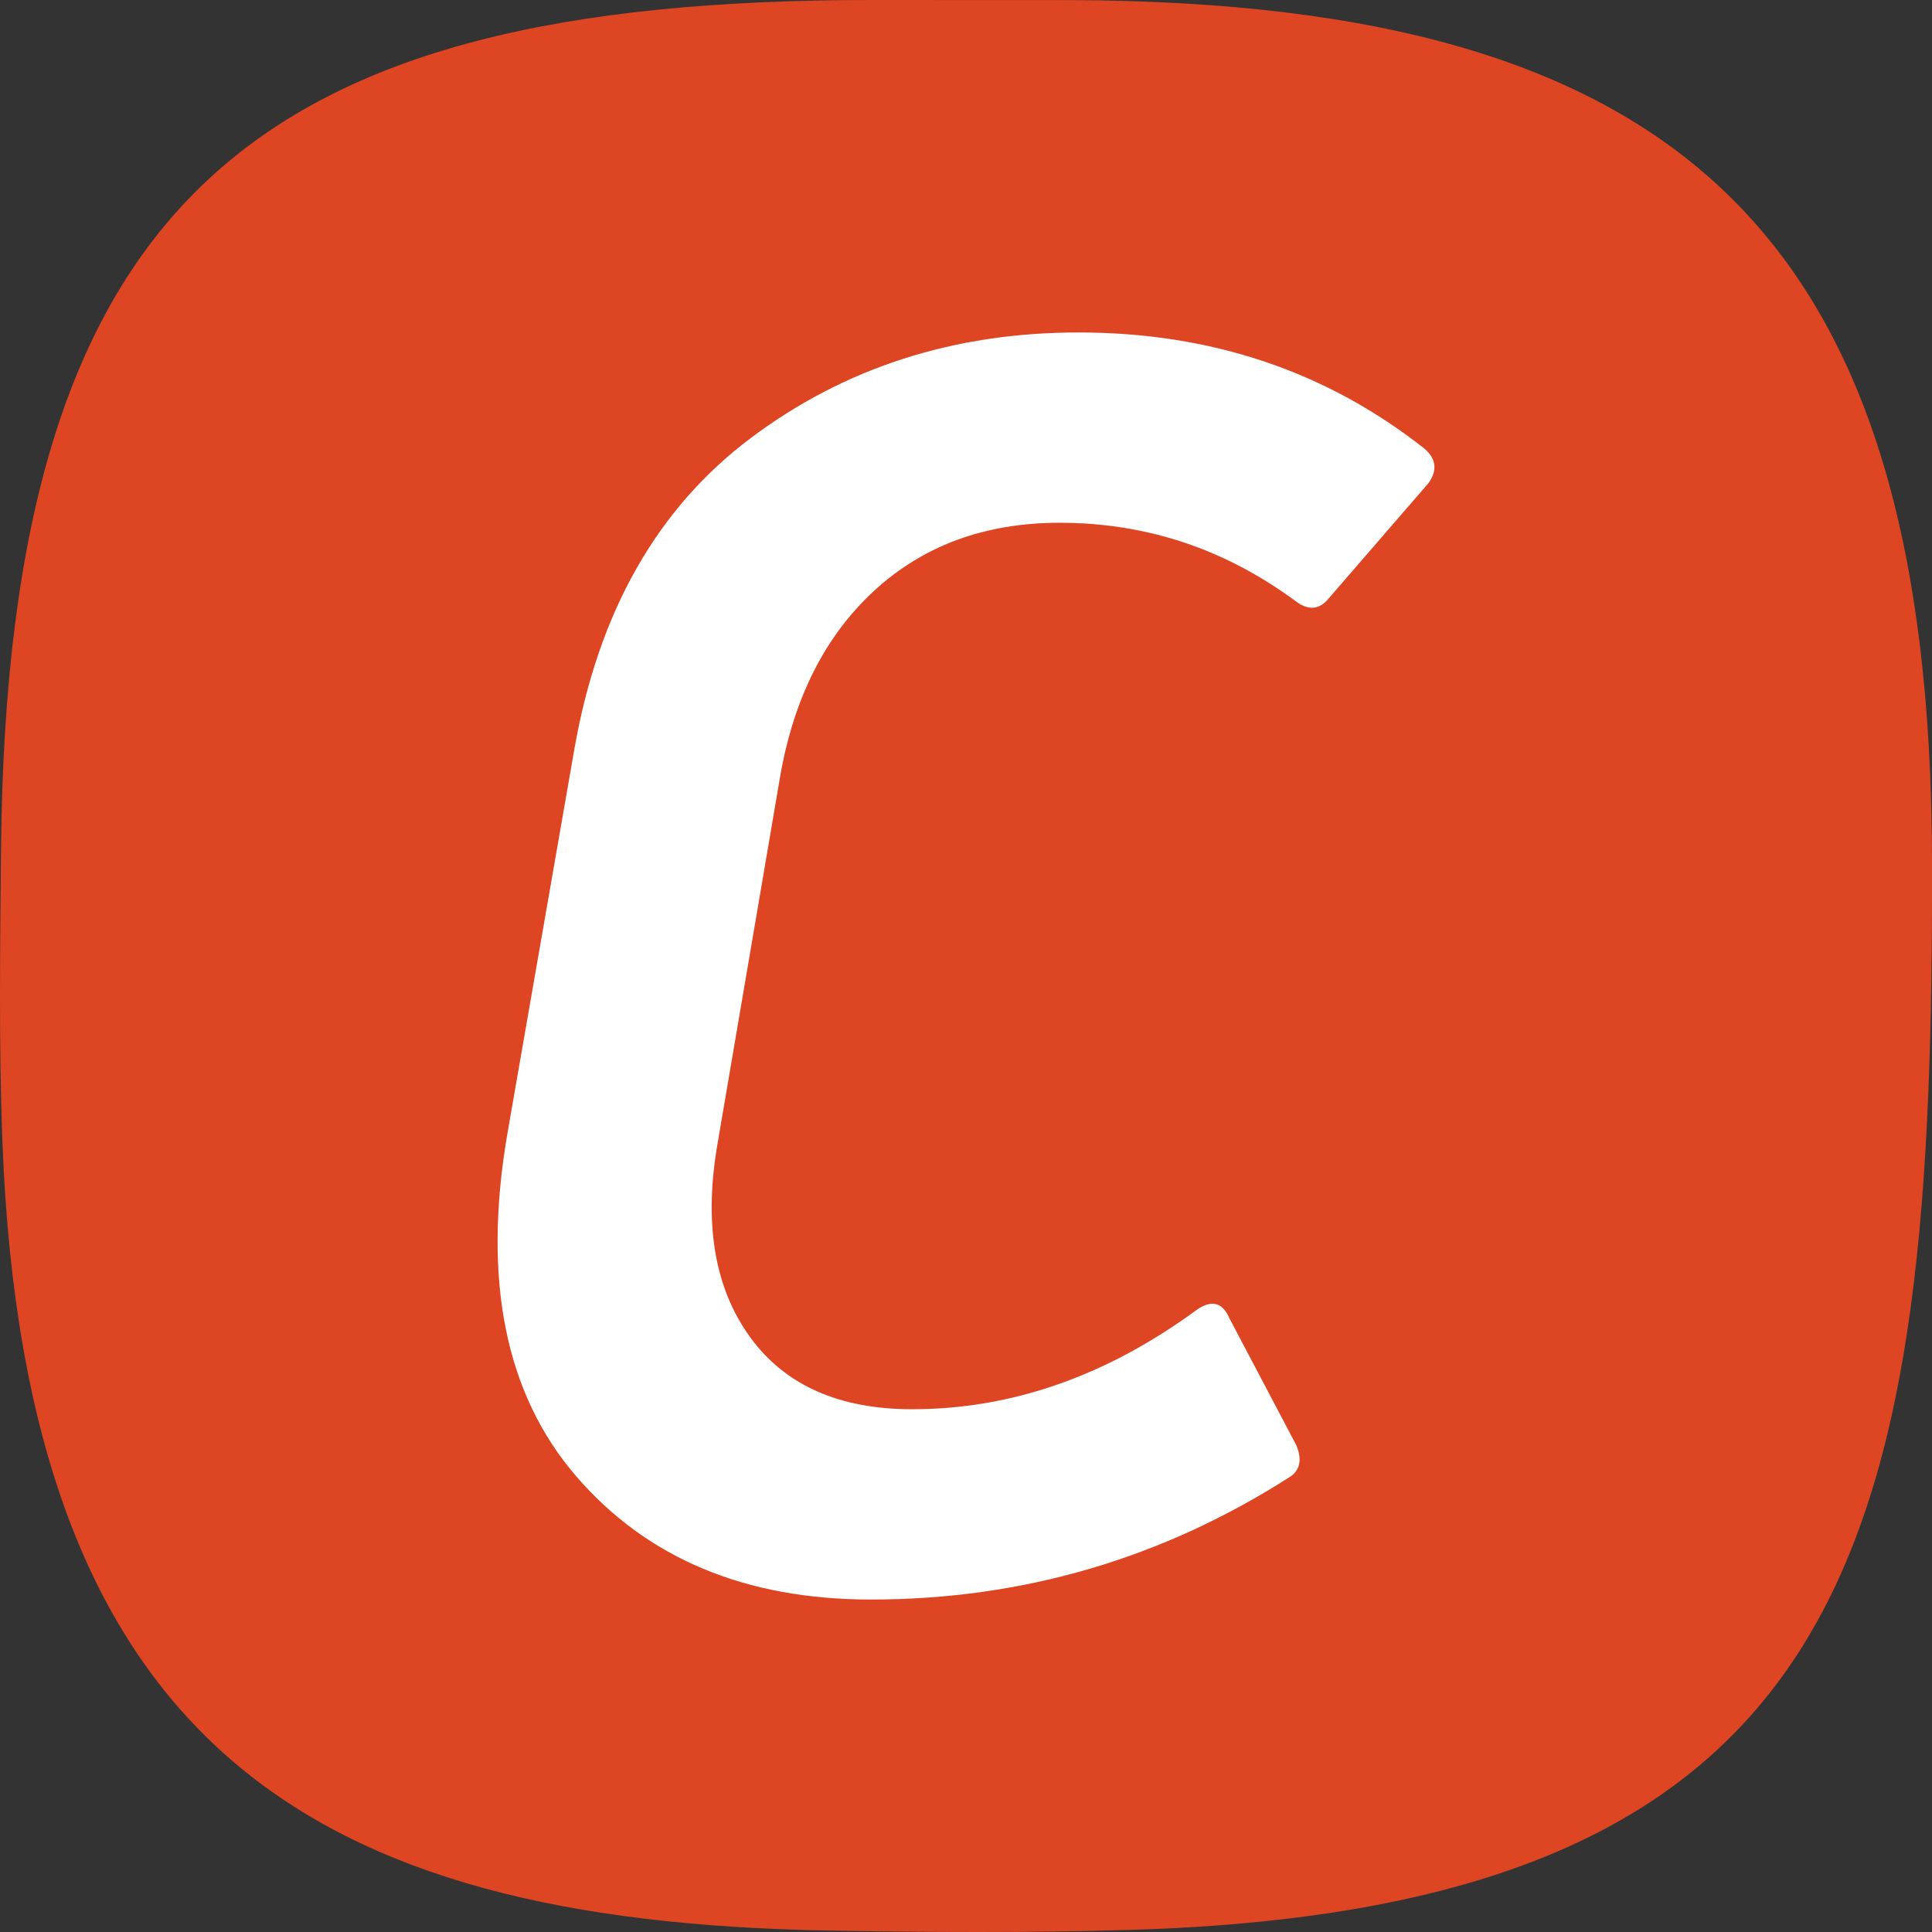
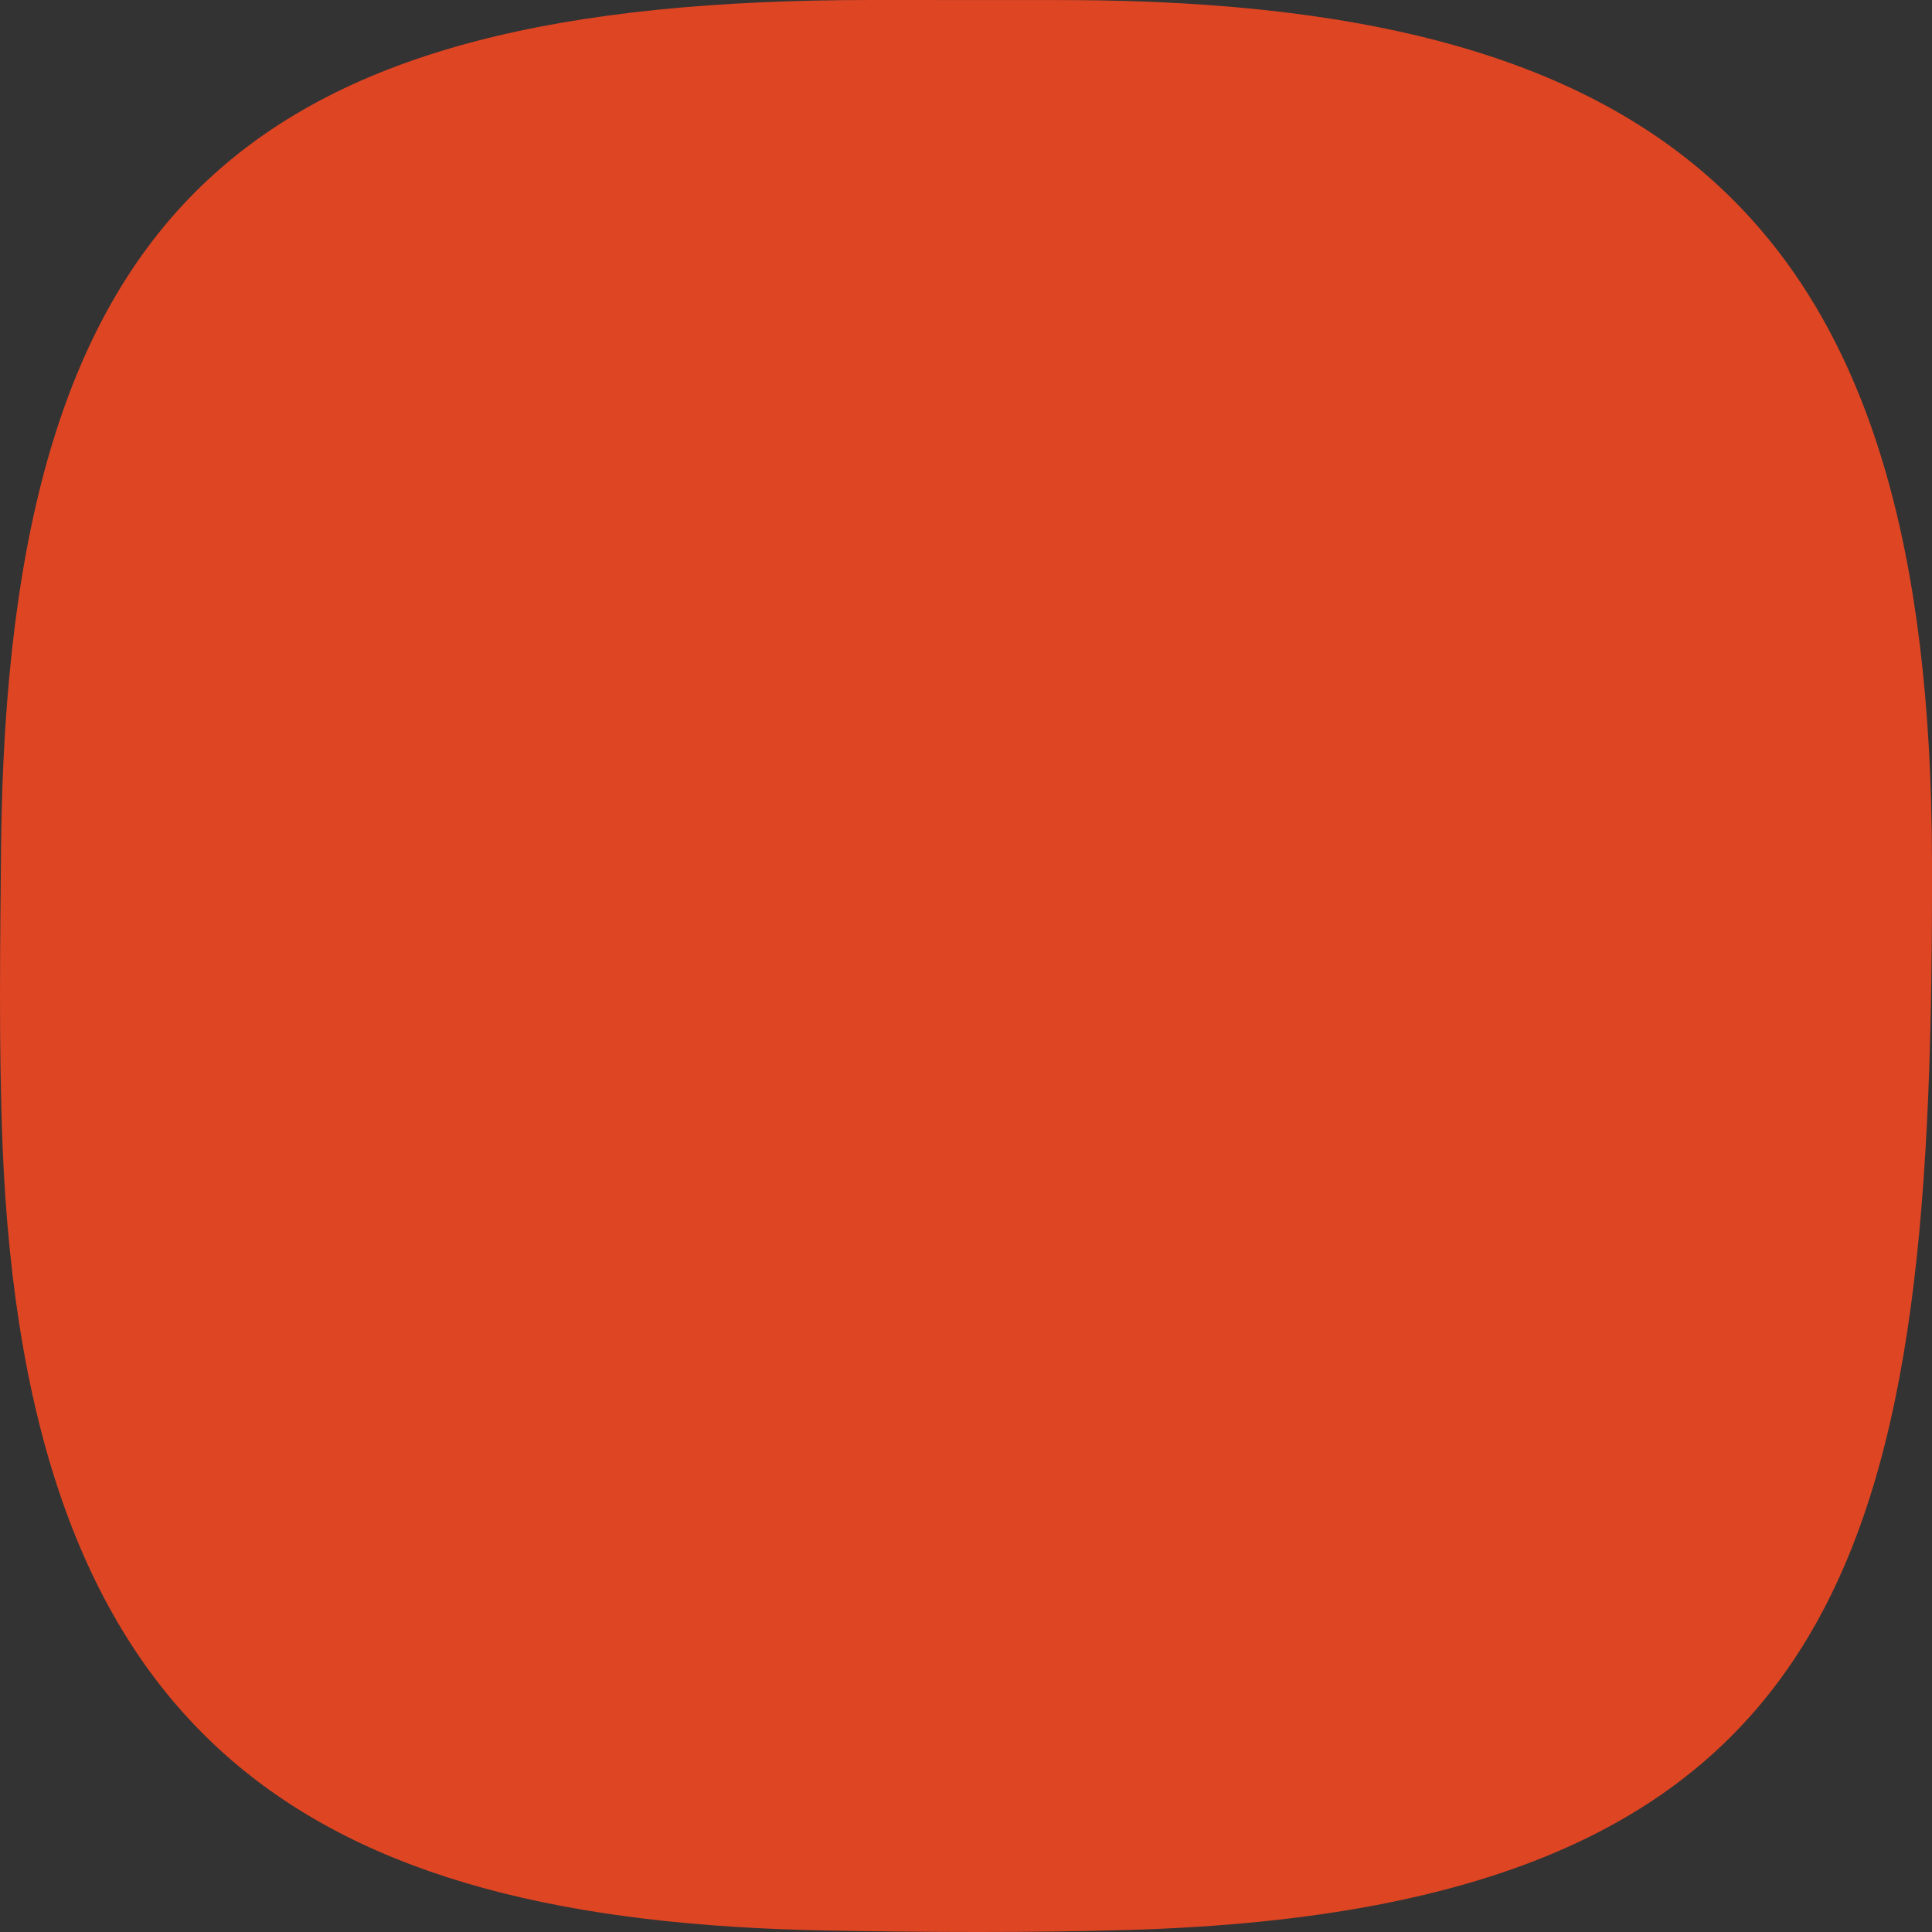
<svg xmlns="http://www.w3.org/2000/svg" xml:space="preserve" width="48px" height="48px" version="1.1" style="shape-rendering:geometricPrecision; text-rendering:geometricPrecision; image-rendering:optimizeQuality; fill-rule:evenodd; clip-rule:evenodd" viewBox="0 0 48 48">
  <rect x="0" y="0" width="48" height="48" fill="#333333" stroke="none" />
  <defs>
    <style type="text/css">
   
    .fil0 {fill:#DE4523}
    .fil1 {fill:white;fill-rule:nonzero}
   
  </style>
  </defs>
  <g id="Слой_x0020_1">
    <path class="fil0" d="M26.606 0.002c15.314,0.06 21.36,5.99 21.394,21.354 0.037,16.655 -1.637,26.05 -19.923,26.592 -2.494,0.074 -5.032,0.06 -7.526,0.015 -12.818,-0.232 -19.913,-4.607 -20.491,-19.587 -0.092,-2.416 -0.056,-4.914 -0.034,-7.323 0.16,-16.116 6.29,-21.059 21.643,-21.053l4.937 0.002z" />
-     <path class="fil1" d="M32.078 36.673c-3.181,2.044 -6.66,3.067 -10.438,3.067 -3.124,0 -5.567,-1.023 -7.328,-3.067 -1.761,-2.045 -2.329,-4.885 -1.704,-8.52l1.662 -9.542c0.596,-3.408 2.059,-5.985 4.388,-7.732 2.329,-1.746 5.042,-2.619 8.137,-2.619 3.295,0 6.164,0.965 8.607,2.896 0.284,0.256 0.312,0.54 0.084,0.852l-2.47 2.854c-0.228,0.284 -0.497,0.313 -0.81,0.086 -1.761,-1.307 -3.721,-1.96 -5.879,-1.96 -1.846,0 -3.38,0.561 -4.601,1.682 -1.222,1.122 -2.003,2.663 -2.344,4.623l-1.576 9.244c-0.312,1.93 -0.036,3.492 0.831,4.685 0.866,1.193 2.208,1.79 4.026,1.79 2.471,0 4.828,-0.824 7.072,-2.471 0.369,-0.256 0.639,-0.185 0.81,0.213l1.661 3.152c0.142,0.341 0.099,0.596 -0.128,0.767z" />
  </g>
</svg>